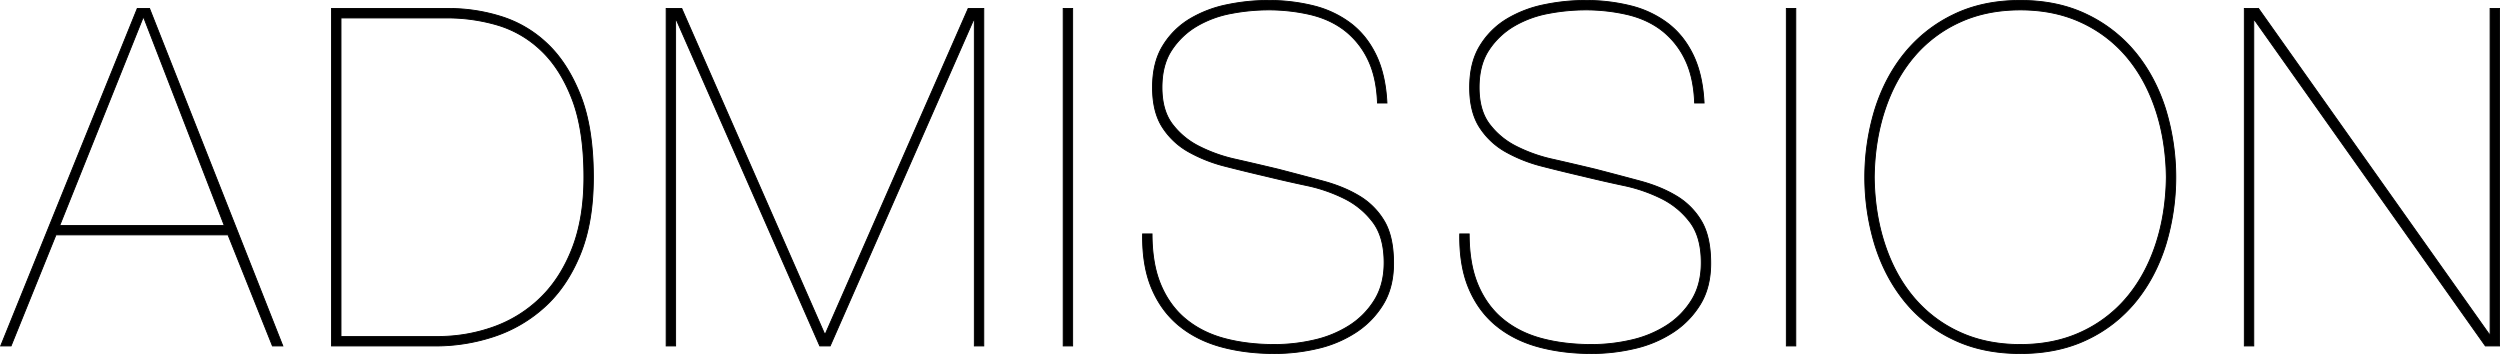
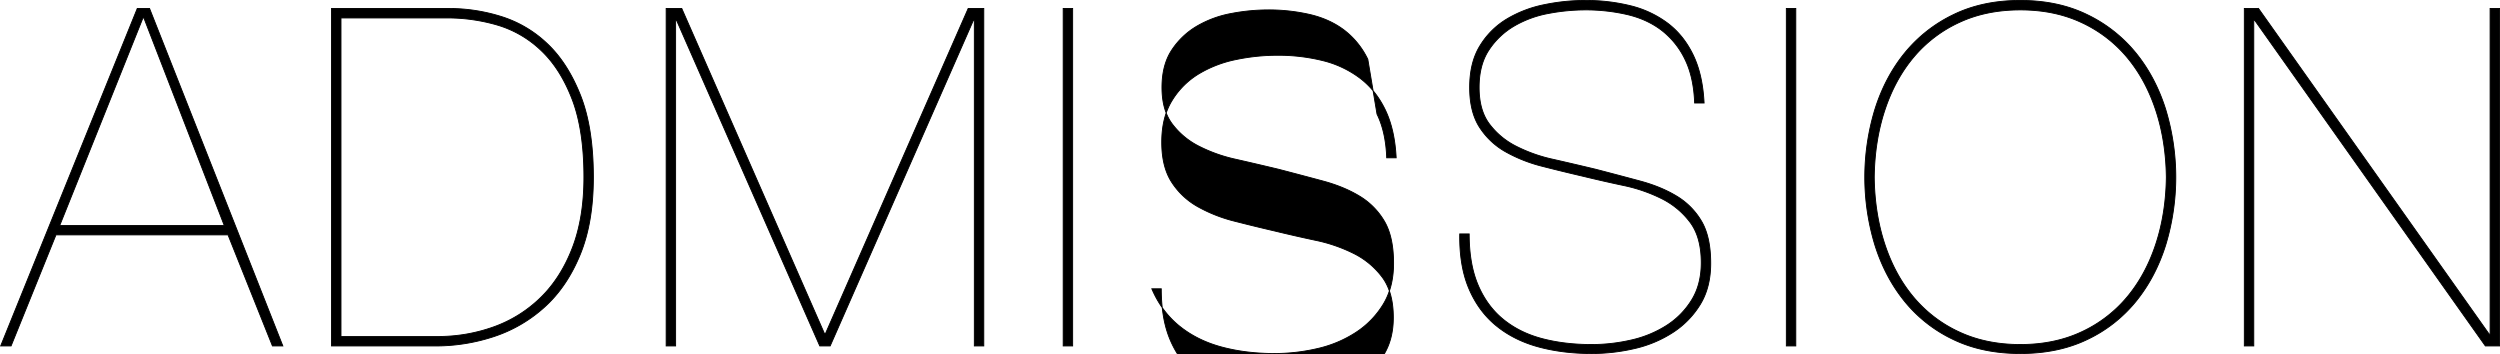
<svg xmlns="http://www.w3.org/2000/svg" width="1375.219" height="194.718" viewBox="0 0 2750.439 389.437">
-   <path data-name="50%hero_slip.svg" d="M12.175 380.614H.735L151.019 9.334h13.52l146.64 371.28h-11.44l-48.88-122.2H61.575zm146.12-360.88h-1.04l-91.52 228.28h180.96zm322.924 350.48a180.727 180.727 0 0062.14-10.66 142.249 142.249 0 0051.48-32.24q22.1-21.571 34.84-54.6t12.74-77.74q0-51.991-13-85.8t-34.32-53.82a117.739 117.739 0 00-48.1-27.82 195.219 195.219 0 00-54.86-7.8h-117v350.48h106.08zm13.52-360.88a192.267 192.267 0 0155.9 8.58 128.893 128.893 0 0150.96 29.64q22.62 21.06 36.92 56.94t14.3 90.48q0 49.92-14.56 85.28t-39 57.46a155.26 155.26 0 01-55.64 32.5 204.042 204.042 0 01-65 10.4H364.734V9.334h130zm587.595 0v371.28h-10.4V22.334h-1.04l-157.56 358.28h-11.44L744.331 22.334h-1.04v358.28h-10.4V9.334h17.16l157.038 357.76h1.04l157.04-357.76h17.16zm97.76 0v371.28h-10.4V9.334h10.4zm324.74 55.9a89.094 89.094 0 00-25.48-31.72q-15.87-12.211-37.7-17.42a201.958 201.958 0 00-46.8-5.2 217.182 217.182 0 00-40.04 3.9 116.691 116.691 0 00-37.7 13.78 83.953 83.953 0 00-27.82 26.26q-10.92 16.38-10.92 41.34t11.18 40.04a83.772 83.772 0 0029.12 24.44 168.489 168.489 0 0040.82 14.56q22.875 5.2 46.8 10.92 26 6.764 49.14 13t40.3 16.64a78.478 78.478 0 0127.3 27.56q10.14 17.16 10.14 46.28 0 26.52-11.44 45.24a96.931 96.931 0 01-30.16 30.94 130.606 130.606 0 01-42.12 17.68 207.617 207.617 0 01-47.32 5.46q-31.725 0-58.5-7.28-26.79-7.276-46.28-23.14t-30.16-40.82q-10.665-24.96-10.14-60.32h10.4q0 33.284 9.88 56.42t27.82 37.7q17.94 14.564 42.64 21.06t54.34 6.5a193.686 193.686 0 0043.42-4.94 122.4 122.4 0 0038.74-15.86 87.872 87.872 0 0027.82-28.08q10.65-17.16 10.66-41.08 0-28.08-12.22-44.46a87.92 87.92 0 00-31.2-26 172.869 172.869 0 00-42.12-14.56q-23.145-4.937-44.46-10.14-22.365-5.192-44.72-10.92a164.059 164.059 0 01-40.3-15.86 81.543 81.543 0 01-28.86-27.04q-10.92-16.891-10.92-43.94 0-27.556 11.44-46.02a87.3 87.3 0 0129.64-29.38 129.747 129.747 0 0140.82-15.6 221.49 221.49 0 0144.98-4.68 202.675 202.675 0 0150.7 5.98 112.817 112.817 0 0140.56 19.24q17.415 13.26 27.82 34.84t11.96 52.78h-10.4q-1.055-28.592-10.665-48.1zm348.91 0a89.094 89.094 0 00-25.48-31.72q-15.87-12.211-37.7-17.42a201.958 201.958 0 00-46.8-5.2 217.182 217.182 0 00-40.04 3.9 116.691 116.691 0 00-37.7 13.78 83.953 83.953 0 00-27.82 26.26q-10.92 16.38-10.92 41.34t11.18 40.04a83.772 83.772 0 0029.12 24.44 168.489 168.489 0 0040.82 14.56q22.875 5.2 46.8 10.92 25.995 6.764 49.14 13t40.3 16.64a78.478 78.478 0 0127.3 27.56q10.14 17.16 10.14 46.28 0 26.52-11.44 45.24a96.931 96.931 0 01-30.16 30.94 130.606 130.606 0 01-42.12 17.68 207.617 207.617 0 01-47.32 5.46q-31.725 0-58.5-7.28t-46.28-23.14q-19.5-15.856-30.16-40.82t-10.14-60.32h10.4q0 33.284 9.88 56.42t27.82 37.7q17.94 14.564 42.64 21.06t54.34 6.5a193.686 193.686 0 0043.42-4.94 122.4 122.4 0 0038.74-15.86 87.872 87.872 0 0027.82-28.08q10.65-17.16 10.66-41.08 0-28.08-12.22-44.46a87.92 87.92 0 00-31.2-26 172.869 172.869 0 00-42.12-14.56q-23.145-4.937-44.46-10.14-22.365-5.192-44.72-10.92a164.059 164.059 0 01-40.3-15.86 81.543 81.543 0 01-28.86-27.04q-10.92-16.891-10.92-43.94 0-27.556 11.44-46.02a87.3 87.3 0 0129.64-29.38 129.747 129.747 0 0140.82-15.6 221.49 221.49 0 0144.98-4.68 202.675 202.675 0 0150.7 5.98 112.817 112.817 0 0140.56 19.24q17.415 13.26 27.82 34.84t11.96 52.78h-10.4q-1.055-28.592-10.665-48.1zm121.94-55.9v371.28h-10.4V9.334h10.4zm87.09 260.52q11.175 35.369 32.76 61.88a153.726 153.726 0 0053.56 41.86q31.98 15.332 73.58 15.34t73.58-15.34a153.726 153.726 0 0053.56-41.86q21.57-26.52 32.76-61.88a256.351 256.351 0 000-149.76q-11.19-35.356-32.76-61.88a156.521 156.521 0 00-53.56-42.12q-31.98-15.6-73.58-15.6t-73.58 15.6a156.521 156.521 0 00-53.56 42.12q-21.585 26.52-32.76 61.88a256.351 256.351 0 00-.005 149.76zm10.92-148.72q11.175-33.8 31.72-58.24a143.929 143.929 0 0150.18-38.22q29.64-13.772 67.08-13.78t67.08 13.78a144.02 144.02 0 0150.18 38.22q20.535 24.448 31.72 58.24 11.175 33.809 11.7 73.84-.525 40.049-11.7 73.84-11.19 33.808-31.72 58.24a143.829 143.829 0 01-50.18 38.22q-29.64 13.783-67.08 13.78t-67.08-13.78a143.737 143.737 0 01-50.18-38.22q-20.55-24.437-31.72-58.24-11.19-33.8-11.7-73.84.525-40.037 11.695-73.84zm411.06-111.8l253.76 358.28h1.04V9.334h10.4v371.28h-15.6l-253.76-358.28h-1.04v358.28h-10.4V9.334h15.6z" stroke="#000" fill-rule="evenodd" />
+   <path data-name="50%hero_slip.svg" d="M12.175 380.614H.735L151.019 9.334h13.52l146.64 371.28h-11.44l-48.88-122.2H61.575zm146.12-360.88h-1.04l-91.52 228.28h180.96zm322.924 350.48a180.727 180.727 0 0062.14-10.66 142.249 142.249 0 0051.48-32.24q22.1-21.571 34.84-54.6t12.74-77.74q0-51.991-13-85.8t-34.32-53.82a117.739 117.739 0 00-48.1-27.82 195.219 195.219 0 00-54.86-7.8h-117v350.48h106.08zm13.52-360.88a192.267 192.267 0 0155.9 8.58 128.893 128.893 0 0150.96 29.64q22.62 21.06 36.92 56.94t14.3 90.48q0 49.92-14.56 85.28t-39 57.46a155.26 155.26 0 01-55.64 32.5 204.042 204.042 0 01-65 10.4H364.734V9.334h130zm587.595 0v371.28h-10.4V22.334h-1.04l-157.56 358.28h-11.44L744.331 22.334h-1.04v358.28h-10.4V9.334h17.16l157.038 357.76h1.04l157.04-357.76h17.16zm97.76 0v371.28h-10.4V9.334h10.4zm324.74 55.9a89.094 89.094 0 00-25.48-31.72q-15.87-12.211-37.7-17.42a201.958 201.958 0 00-46.8-5.2 217.182 217.182 0 00-40.04 3.9 116.691 116.691 0 00-37.7 13.78 83.953 83.953 0 00-27.82 26.26q-10.92 16.38-10.92 41.34t11.18 40.04a83.772 83.772 0 0029.12 24.44 168.489 168.489 0 0040.82 14.56q22.875 5.2 46.8 10.92 26 6.764 49.14 13t40.3 16.64a78.478 78.478 0 0127.3 27.56q10.14 17.16 10.14 46.28 0 26.52-11.44 45.24a96.931 96.931 0 01-30.16 30.94 130.606 130.606 0 01-42.12 17.68 207.617 207.617 0 01-47.32 5.46q-31.725 0-58.5-7.28-26.79-7.276-46.28-23.14t-30.16-40.82h10.4q0 33.284 9.88 56.42t27.82 37.7q17.94 14.564 42.64 21.06t54.34 6.5a193.686 193.686 0 0043.42-4.94 122.4 122.4 0 0038.74-15.86 87.872 87.872 0 0027.82-28.08q10.65-17.16 10.66-41.08 0-28.08-12.22-44.46a87.92 87.92 0 00-31.2-26 172.869 172.869 0 00-42.12-14.56q-23.145-4.937-44.46-10.14-22.365-5.192-44.72-10.92a164.059 164.059 0 01-40.3-15.86 81.543 81.543 0 01-28.86-27.04q-10.92-16.891-10.92-43.94 0-27.556 11.44-46.02a87.3 87.3 0 0129.64-29.38 129.747 129.747 0 0140.82-15.6 221.49 221.49 0 0144.98-4.68 202.675 202.675 0 0150.7 5.98 112.817 112.817 0 0140.56 19.24q17.415 13.26 27.82 34.84t11.96 52.78h-10.4q-1.055-28.592-10.665-48.1zm348.91 0a89.094 89.094 0 00-25.48-31.72q-15.87-12.211-37.7-17.42a201.958 201.958 0 00-46.8-5.2 217.182 217.182 0 00-40.04 3.9 116.691 116.691 0 00-37.7 13.78 83.953 83.953 0 00-27.82 26.26q-10.92 16.38-10.92 41.34t11.18 40.04a83.772 83.772 0 0029.12 24.44 168.489 168.489 0 0040.82 14.56q22.875 5.2 46.8 10.92 25.995 6.764 49.14 13t40.3 16.64a78.478 78.478 0 0127.3 27.56q10.14 17.16 10.14 46.28 0 26.52-11.44 45.24a96.931 96.931 0 01-30.16 30.94 130.606 130.606 0 01-42.12 17.68 207.617 207.617 0 01-47.32 5.46q-31.725 0-58.5-7.28t-46.28-23.14q-19.5-15.856-30.16-40.82t-10.14-60.32h10.4q0 33.284 9.88 56.42t27.82 37.7q17.94 14.564 42.64 21.06t54.34 6.5a193.686 193.686 0 0043.42-4.94 122.4 122.4 0 0038.74-15.86 87.872 87.872 0 0027.82-28.08q10.65-17.16 10.66-41.08 0-28.08-12.22-44.46a87.92 87.92 0 00-31.2-26 172.869 172.869 0 00-42.12-14.56q-23.145-4.937-44.46-10.14-22.365-5.192-44.72-10.92a164.059 164.059 0 01-40.3-15.86 81.543 81.543 0 01-28.86-27.04q-10.92-16.891-10.92-43.94 0-27.556 11.44-46.02a87.3 87.3 0 0129.64-29.38 129.747 129.747 0 0140.82-15.6 221.49 221.49 0 0144.98-4.68 202.675 202.675 0 0150.7 5.98 112.817 112.817 0 0140.56 19.24q17.415 13.26 27.82 34.84t11.96 52.78h-10.4q-1.055-28.592-10.665-48.1zm121.94-55.9v371.28h-10.4V9.334h10.4zm87.09 260.52q11.175 35.369 32.76 61.88a153.726 153.726 0 0053.56 41.86q31.98 15.332 73.58 15.34t73.58-15.34a153.726 153.726 0 0053.56-41.86q21.57-26.52 32.76-61.88a256.351 256.351 0 000-149.76q-11.19-35.356-32.76-61.88a156.521 156.521 0 00-53.56-42.12q-31.98-15.6-73.58-15.6t-73.58 15.6a156.521 156.521 0 00-53.56 42.12q-21.585 26.52-32.76 61.88a256.351 256.351 0 00-.005 149.76zm10.92-148.72q11.175-33.8 31.72-58.24a143.929 143.929 0 0150.18-38.22q29.64-13.772 67.08-13.78t67.08 13.78a144.02 144.02 0 0150.18 38.22q20.535 24.448 31.72 58.24 11.175 33.809 11.7 73.84-.525 40.049-11.7 73.84-11.19 33.808-31.72 58.24a143.829 143.829 0 01-50.18 38.22q-29.64 13.783-67.08 13.78t-67.08-13.78a143.737 143.737 0 01-50.18-38.22q-20.55-24.437-31.72-58.24-11.19-33.8-11.7-73.84.525-40.037 11.695-73.84zm411.06-111.8l253.76 358.28h1.04V9.334h10.4v371.28h-15.6l-253.76-358.28h-1.04v358.28h-10.4V9.334h15.6z" stroke="#000" fill-rule="evenodd" />
</svg>